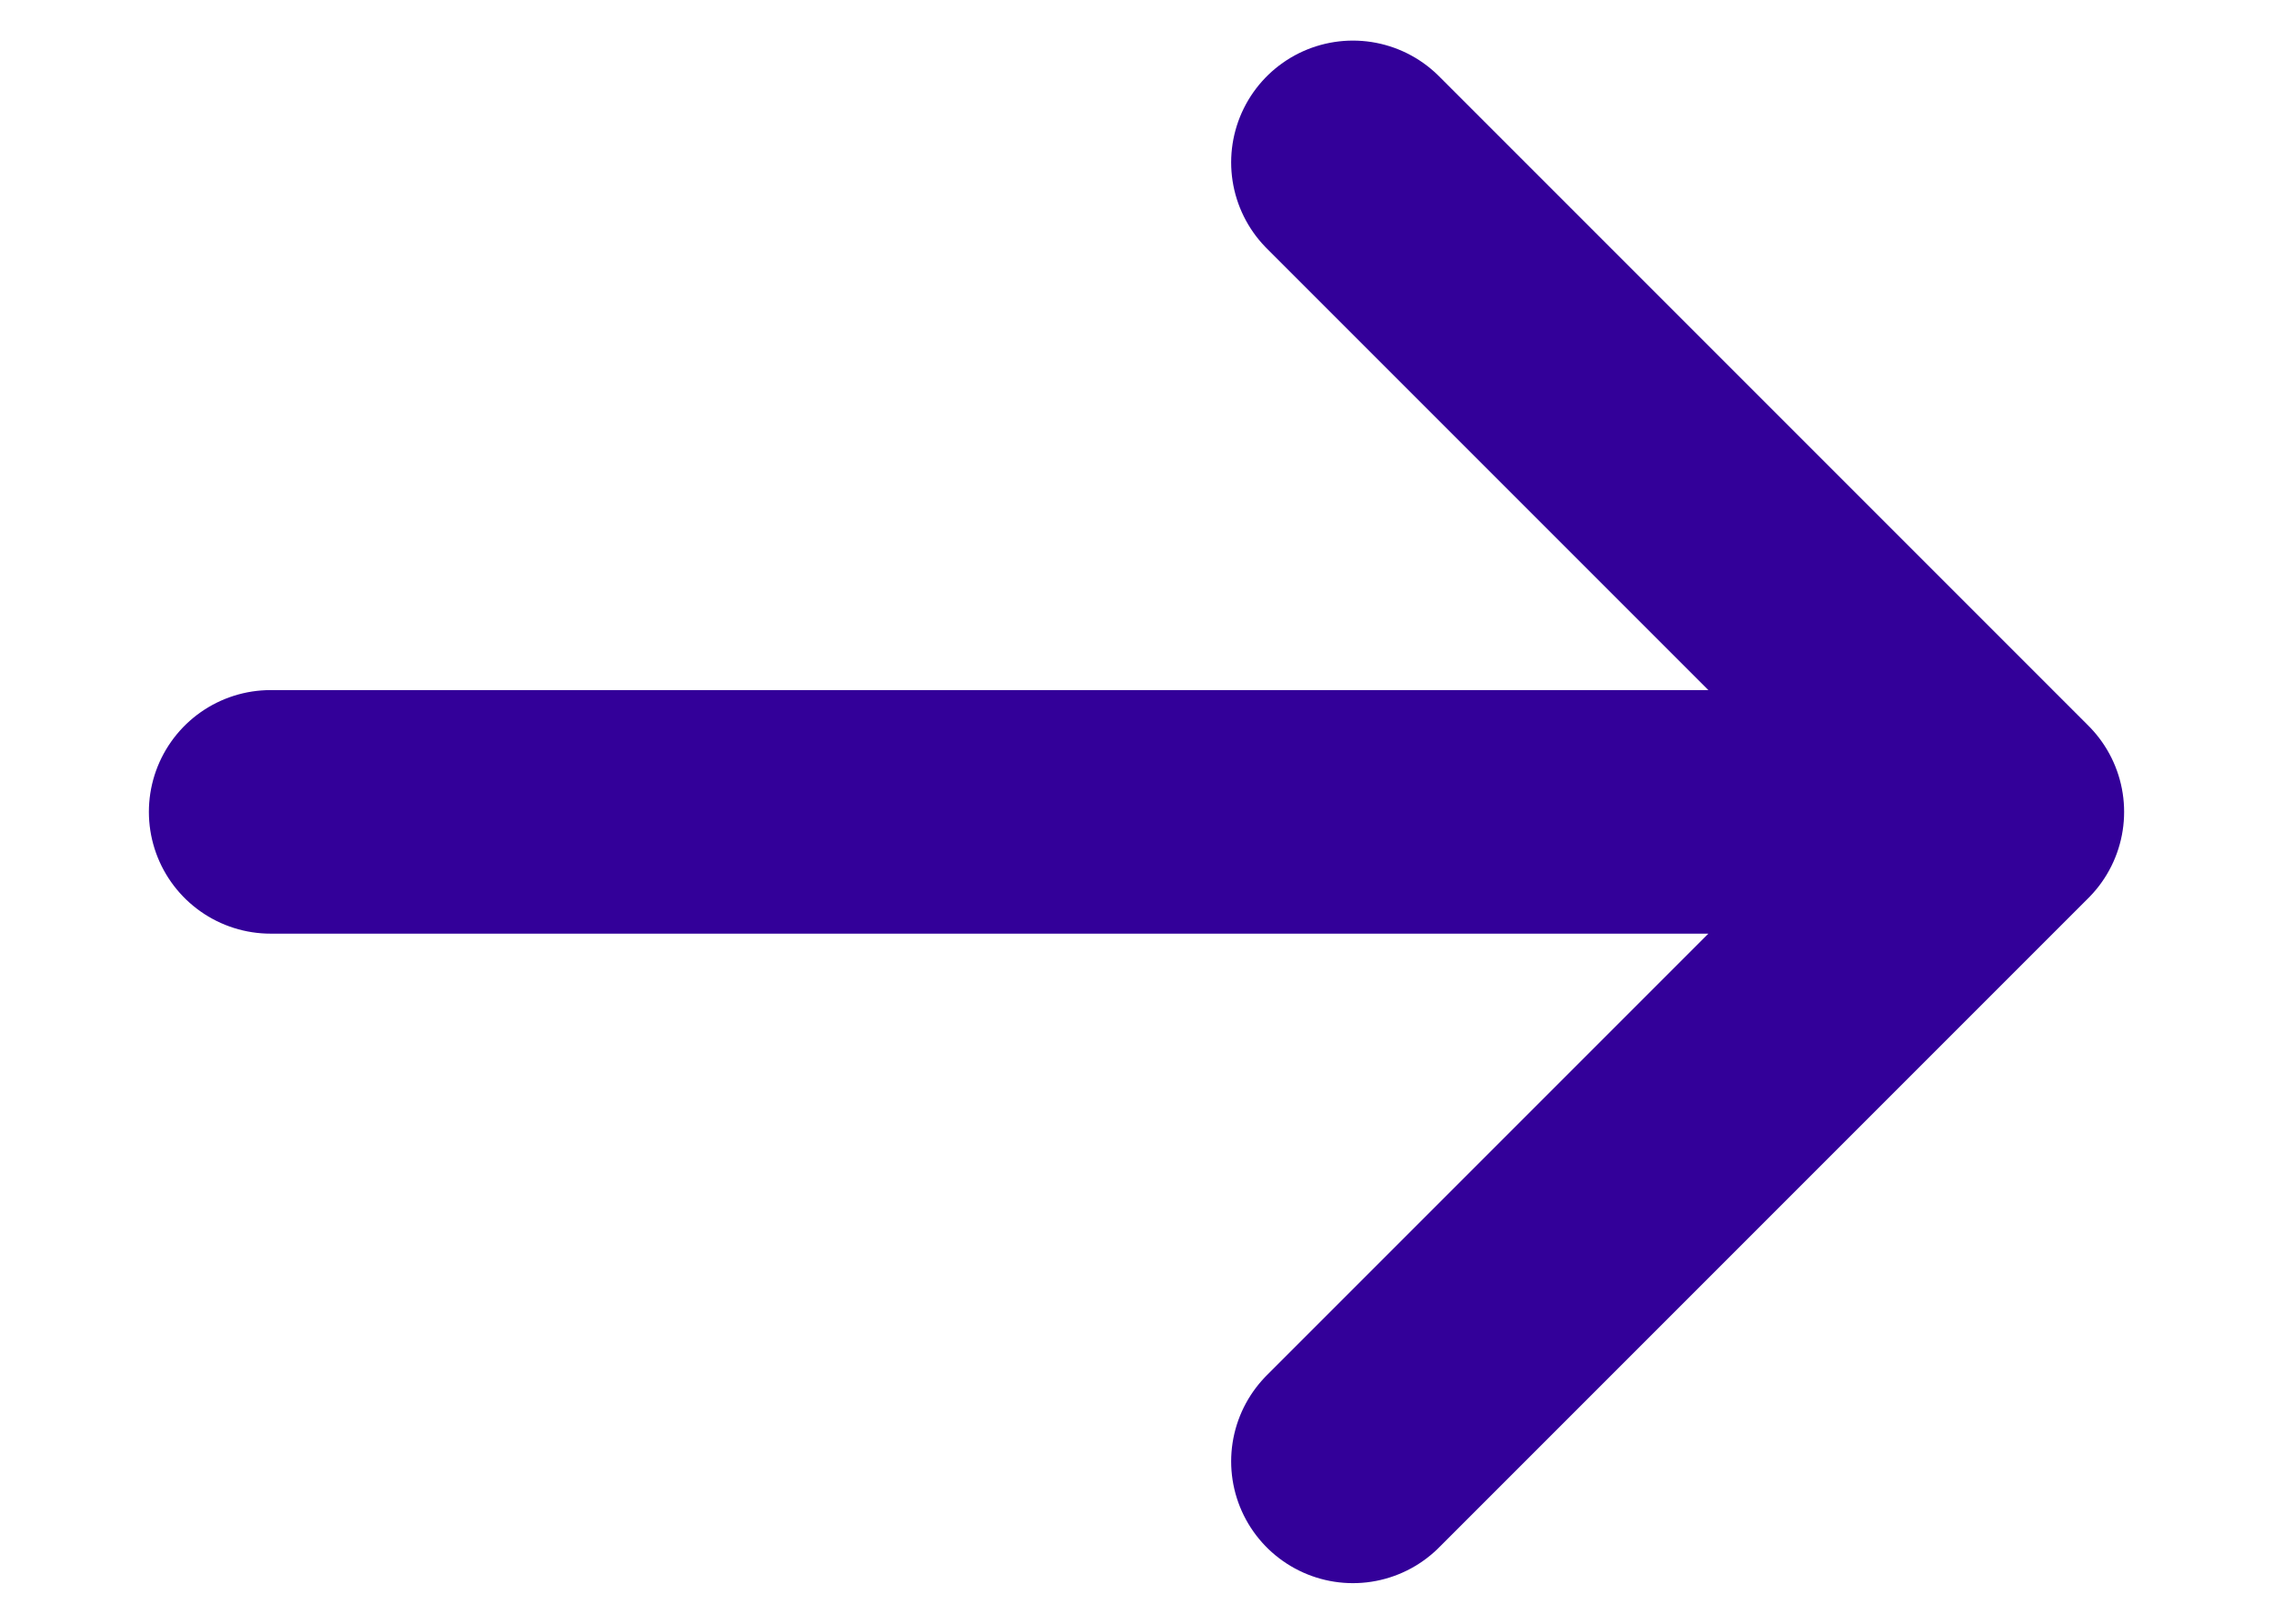
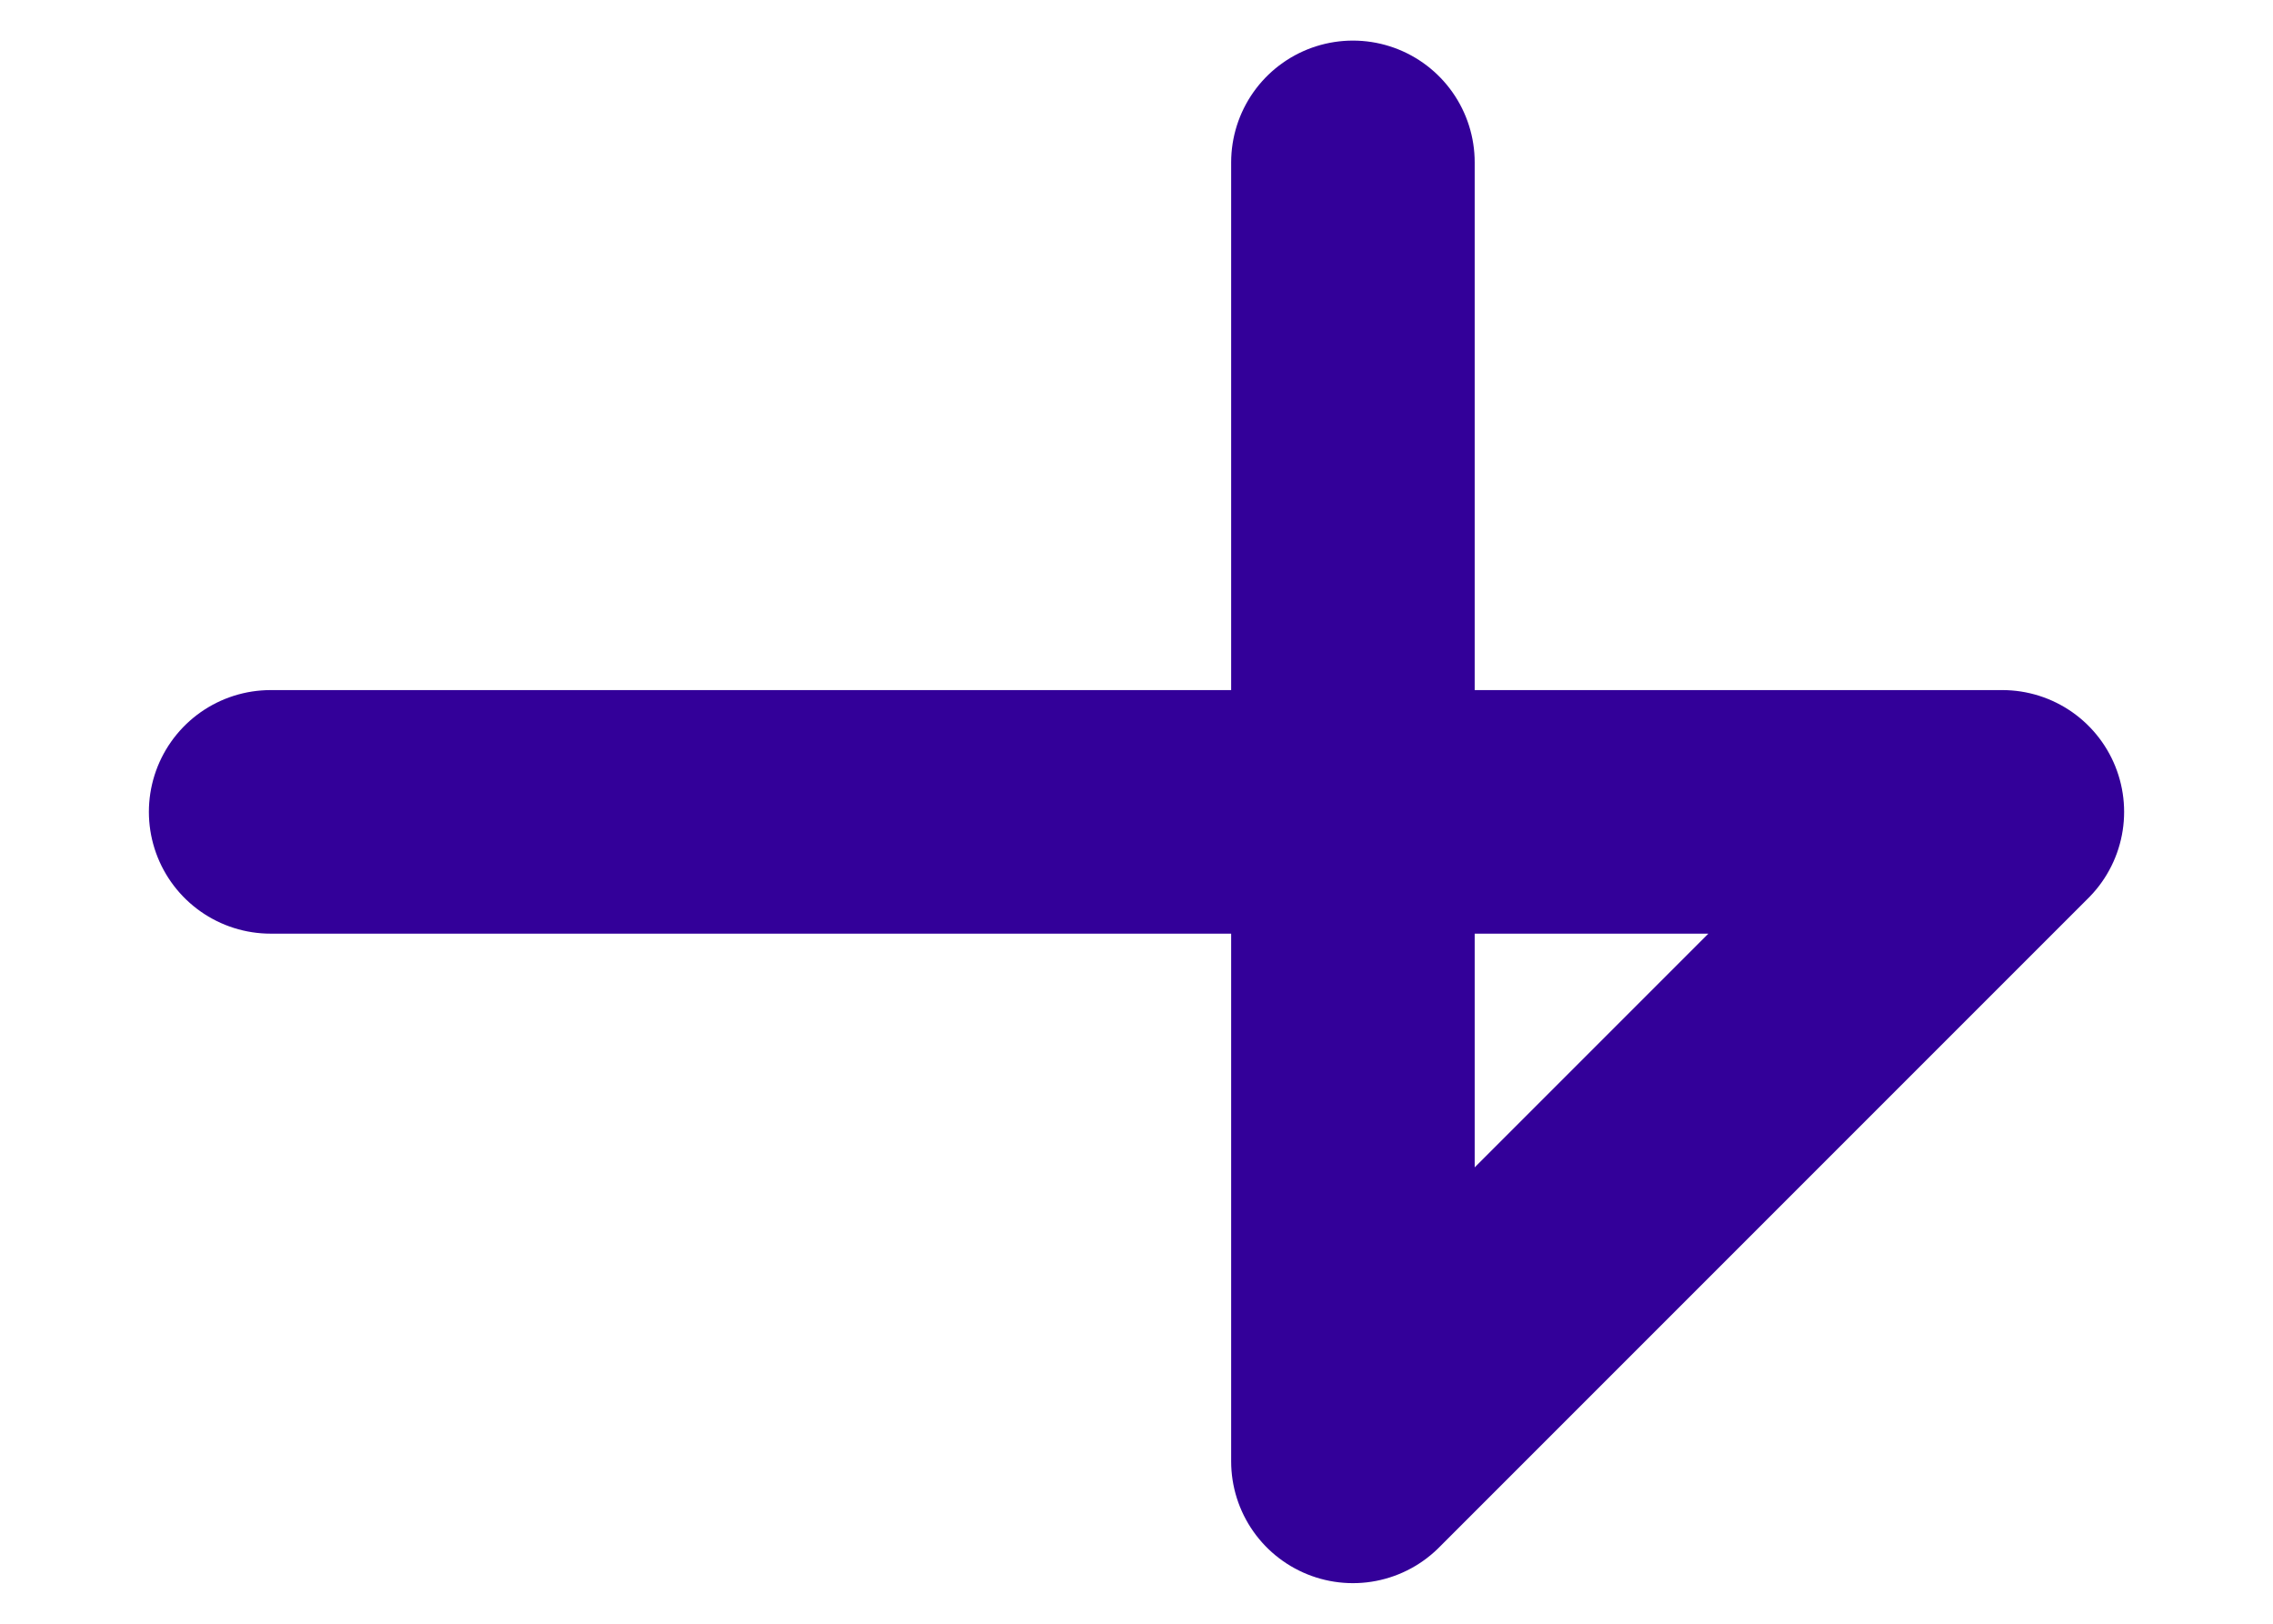
<svg xmlns="http://www.w3.org/2000/svg" width="14" height="10" viewBox="0 0 14 10" fill="none">
-   <path d="M1.667 5L12.333 5M12.333 5L8.333 9M12.333 5L8.333 1" stroke="#330099" stroke-width="1.5" stroke-linecap="round" stroke-linejoin="round" />
+   <path d="M1.667 5L12.333 5M12.333 5L8.333 9L8.333 1" stroke="#330099" stroke-width="1.5" stroke-linecap="round" stroke-linejoin="round" />
</svg>